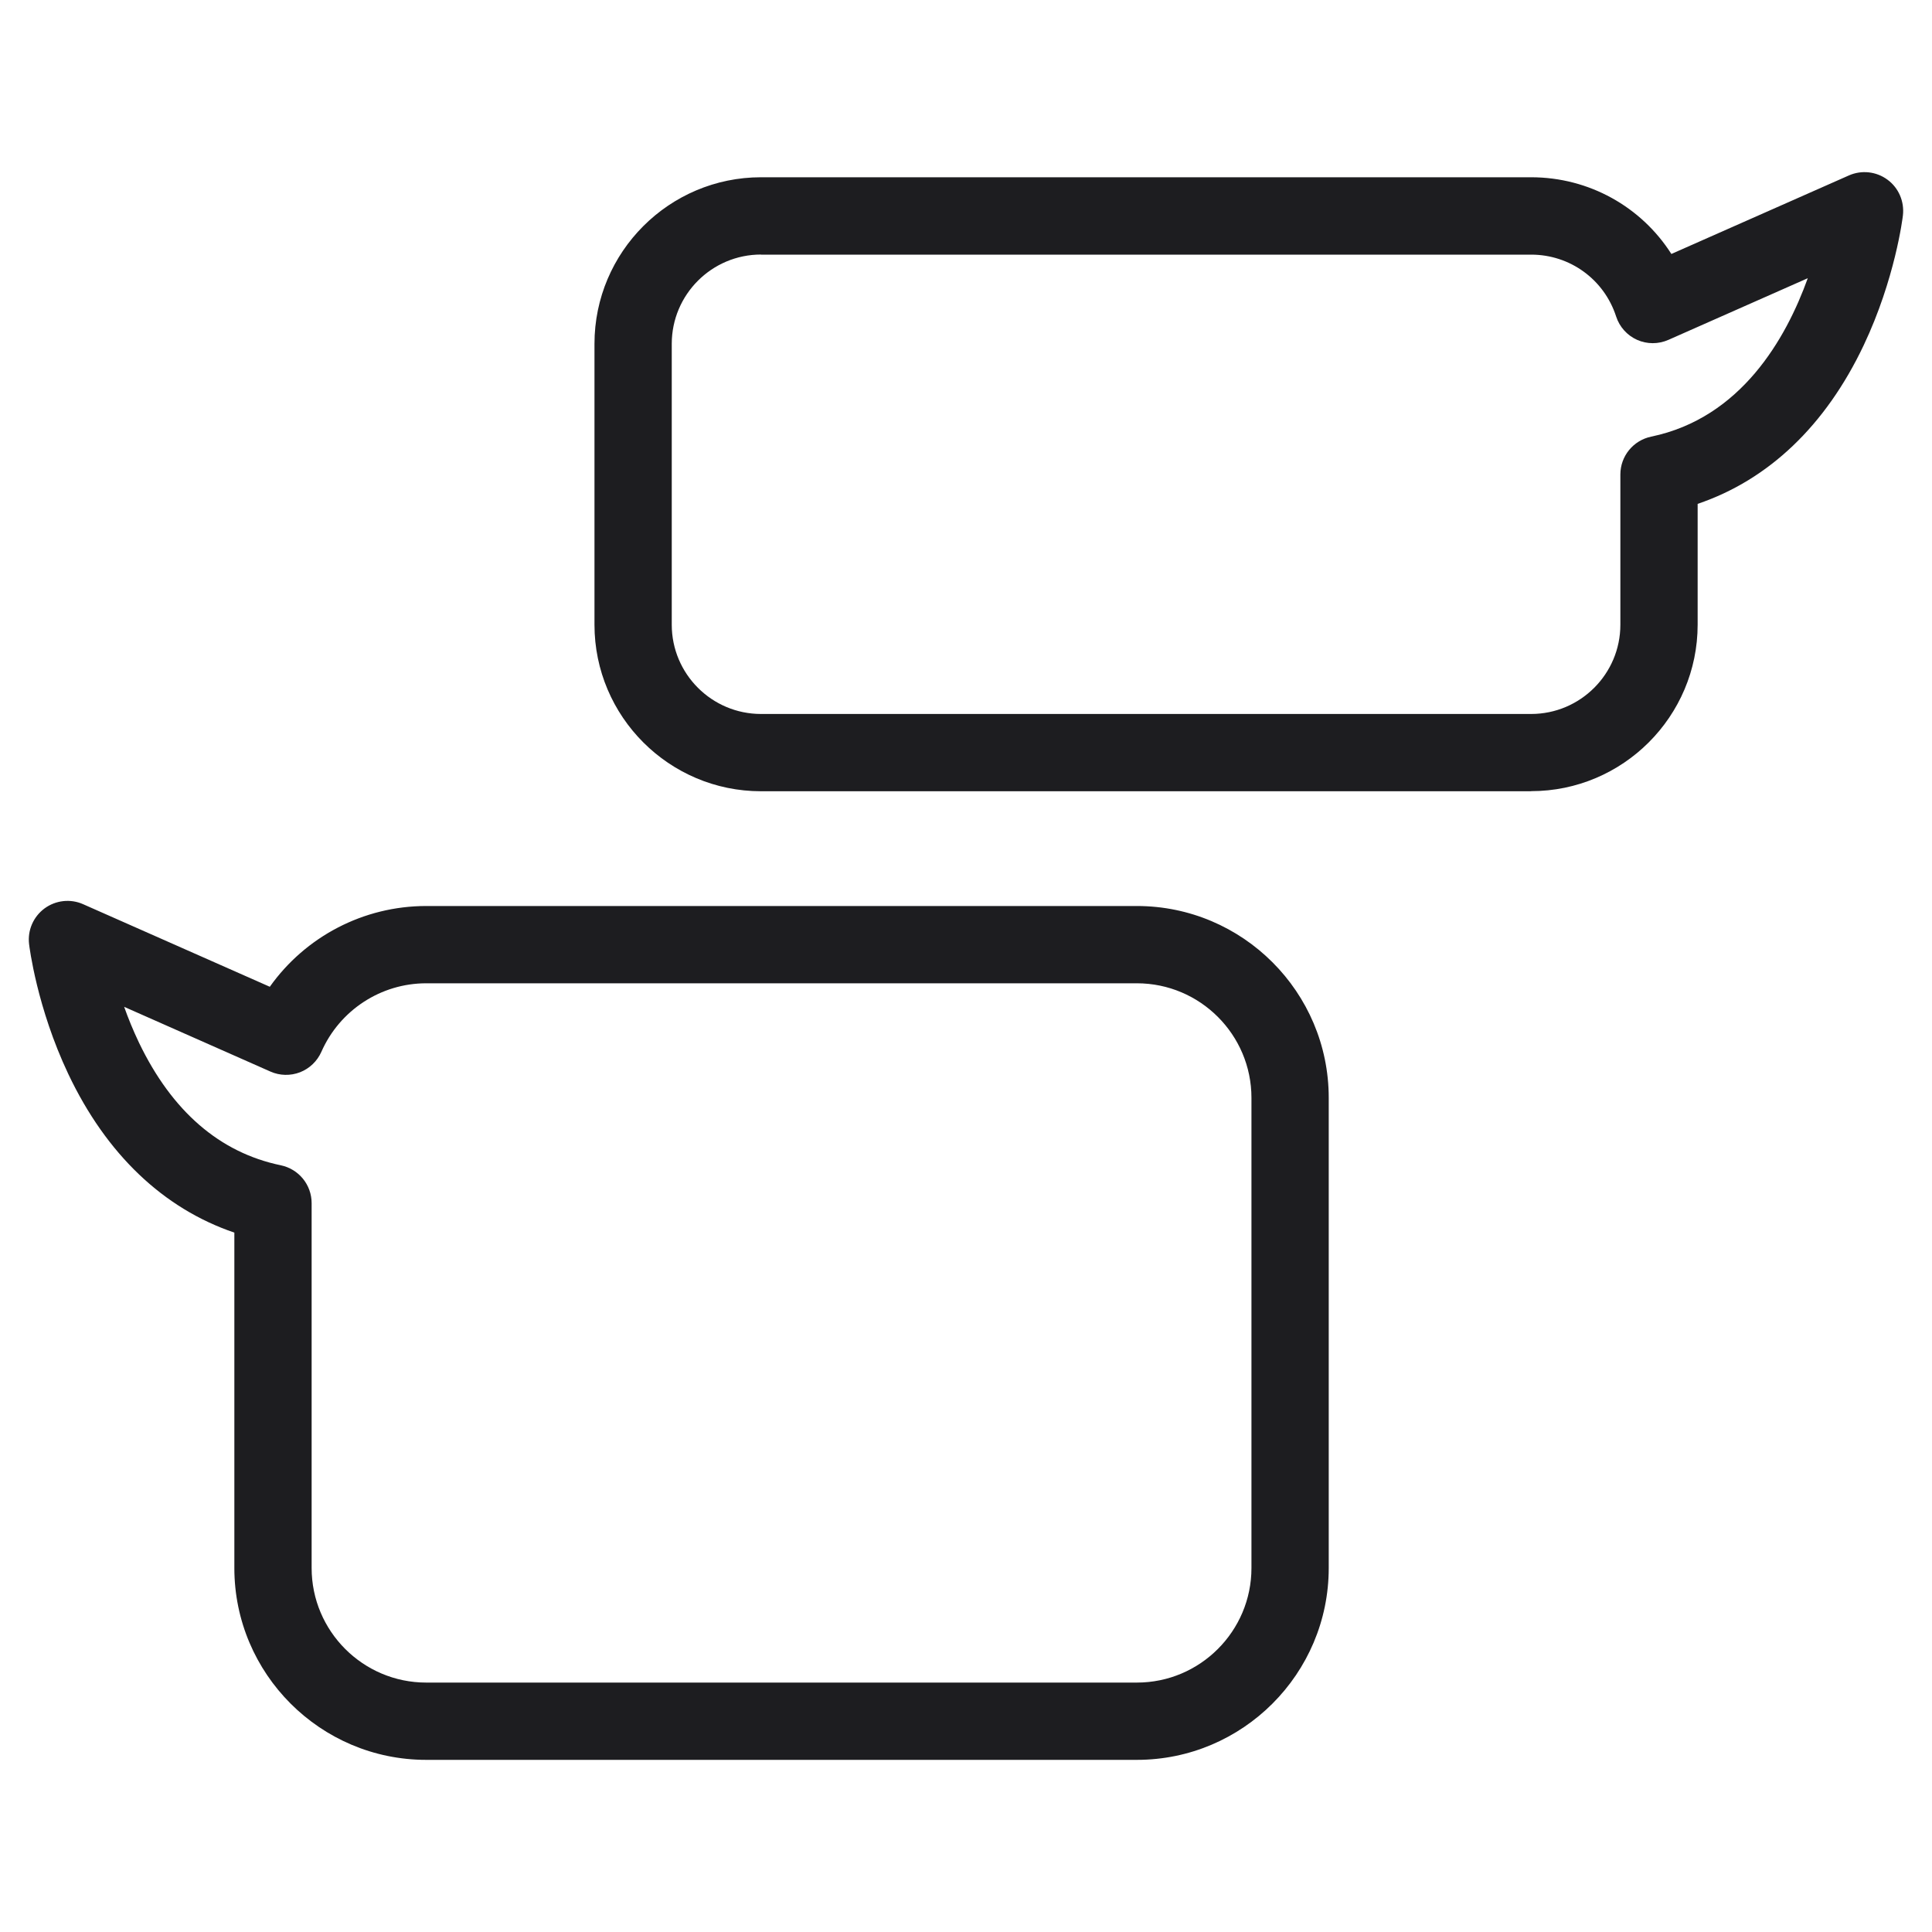
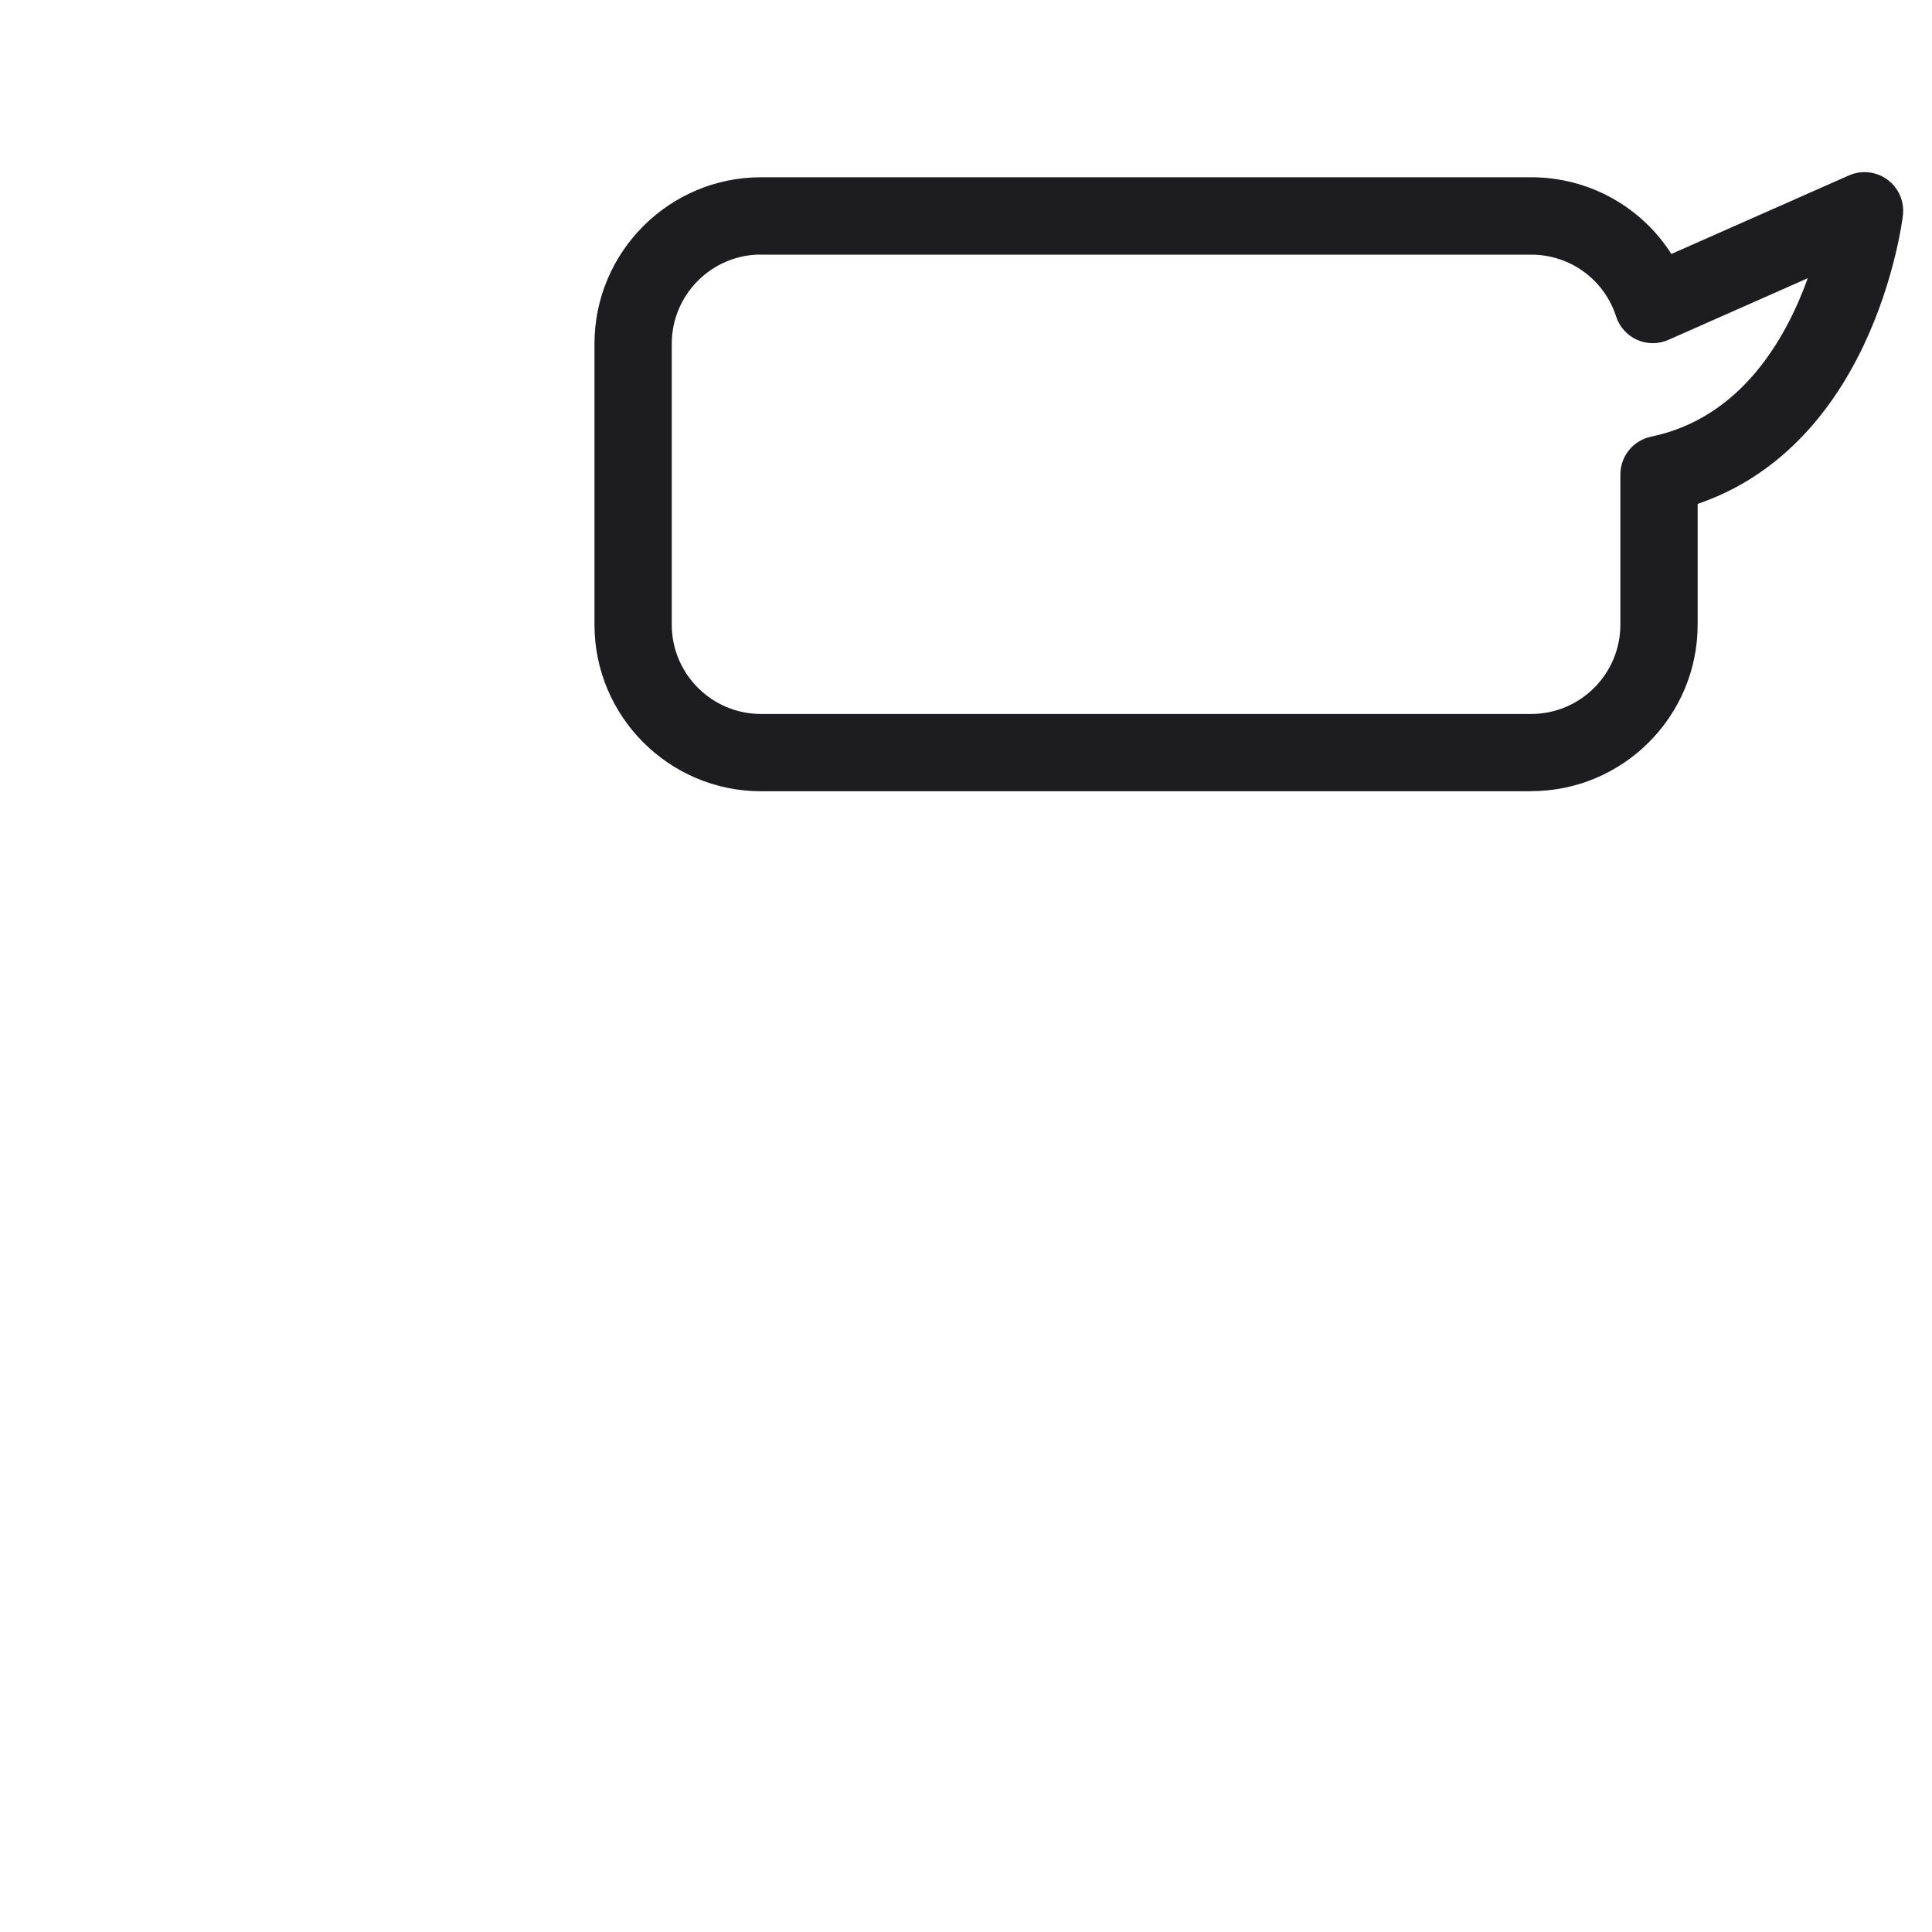
<svg xmlns="http://www.w3.org/2000/svg" viewBox="0 0 200 200">
  <defs>
    <style>.d{fill:#fff;}.e{fill:#1d1d20;}</style>
  </defs>
  <g id="a" />
  <g id="b">
    <g id="c">
      <g>
        <rect class="d" width="200" height="200" />
        <g>
          <path class="e" d="M158.5,81.91H78.78c-9.51,0-17.24-7.74-17.24-17.24v-29.08c0-9.51,7.74-17.24,17.24-17.24h79.72c6,0,11.41,3.06,14.52,7.94l18.38-8.13c1.31-.58,2.84-.41,3.99,.44,1.16,.85,1.76,2.26,1.6,3.69-.03,.27-.81,6.59-4.06,13.45-3.94,8.31-9.84,13.93-17.19,16.42v12.5c0,9.51-7.74,17.24-17.24,17.24ZM78.78,26.35c-5.1,0-9.24,4.15-9.24,9.24v29.08c0,5.1,4.15,9.24,9.24,9.24h79.72c5.1,0,9.24-4.15,9.24-9.24v-15.55c0-1.9,1.33-3.53,3.19-3.92,9.3-1.93,13.96-10.15,16.21-16.4l-14.42,6.38c-1.04,.46-2.22,.46-3.25,0-1.03-.46-1.82-1.34-2.17-2.42-1.24-3.83-4.77-6.4-8.79-6.4H78.78Z" />
-           <path class="e" d="M117.69,182.18H44.12c-10.95,0-19.86-8.91-19.86-19.86v-34.72c-7.35-2.5-13.25-8.11-17.19-16.42-3.25-6.86-4.03-13.18-4.06-13.45-.17-1.43,.44-2.83,1.6-3.69,1.16-.85,2.68-1.02,3.99-.44l19.33,8.55c3.68-5.18,9.68-8.36,16.19-8.36H117.69c10.95,0,19.86,8.91,19.86,19.86v48.67c0,10.95-8.91,19.86-19.86,19.86ZM12.85,104.22c.42,1.19,.93,2.44,1.54,3.72,3.42,7.11,8.36,11.38,14.68,12.69,1.86,.39,3.19,2.02,3.19,3.92v37.77c0,6.54,5.32,11.86,11.86,11.86H117.69c6.54,0,11.86-5.32,11.86-11.86v-48.67c0-6.54-5.32-11.86-11.86-11.86H44.12c-4.69,0-8.95,2.78-10.85,7.09-.43,.97-1.22,1.73-2.21,2.12-.99,.38-2.09,.36-3.06-.07l-15.14-6.7Z" />
        </g>
      </g>
    </g>
  </g>
</svg>